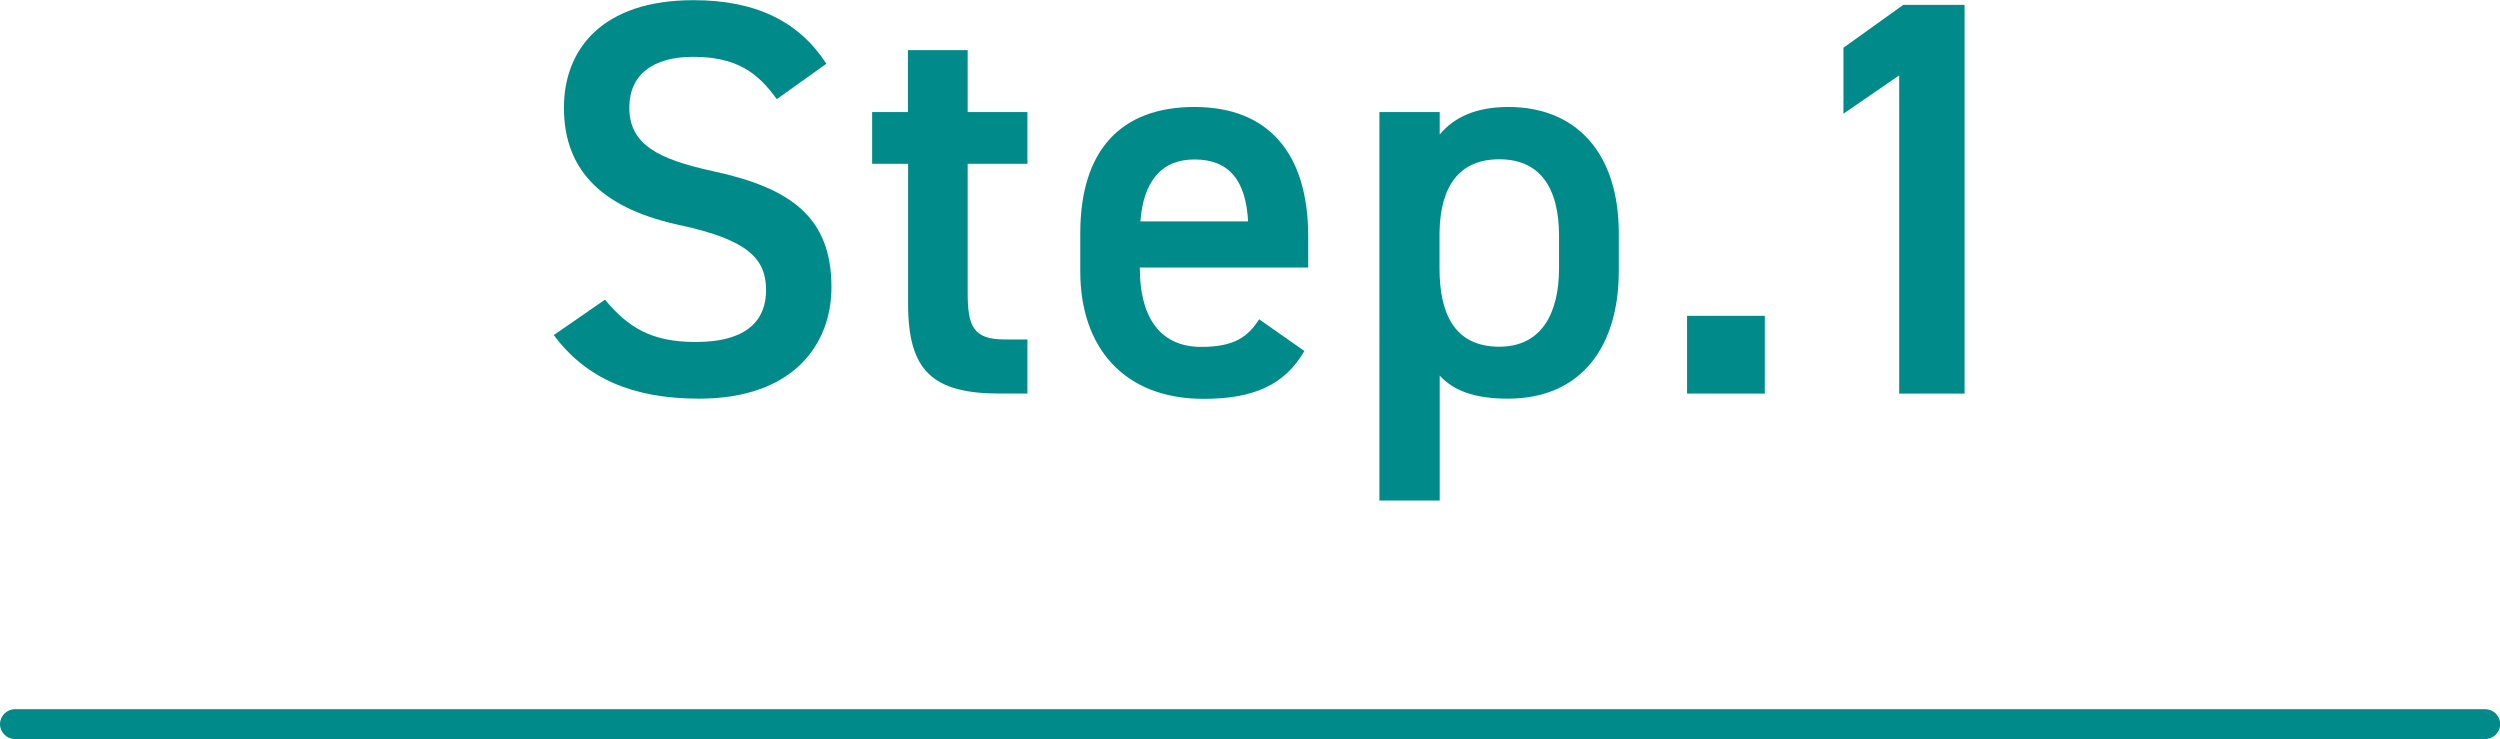
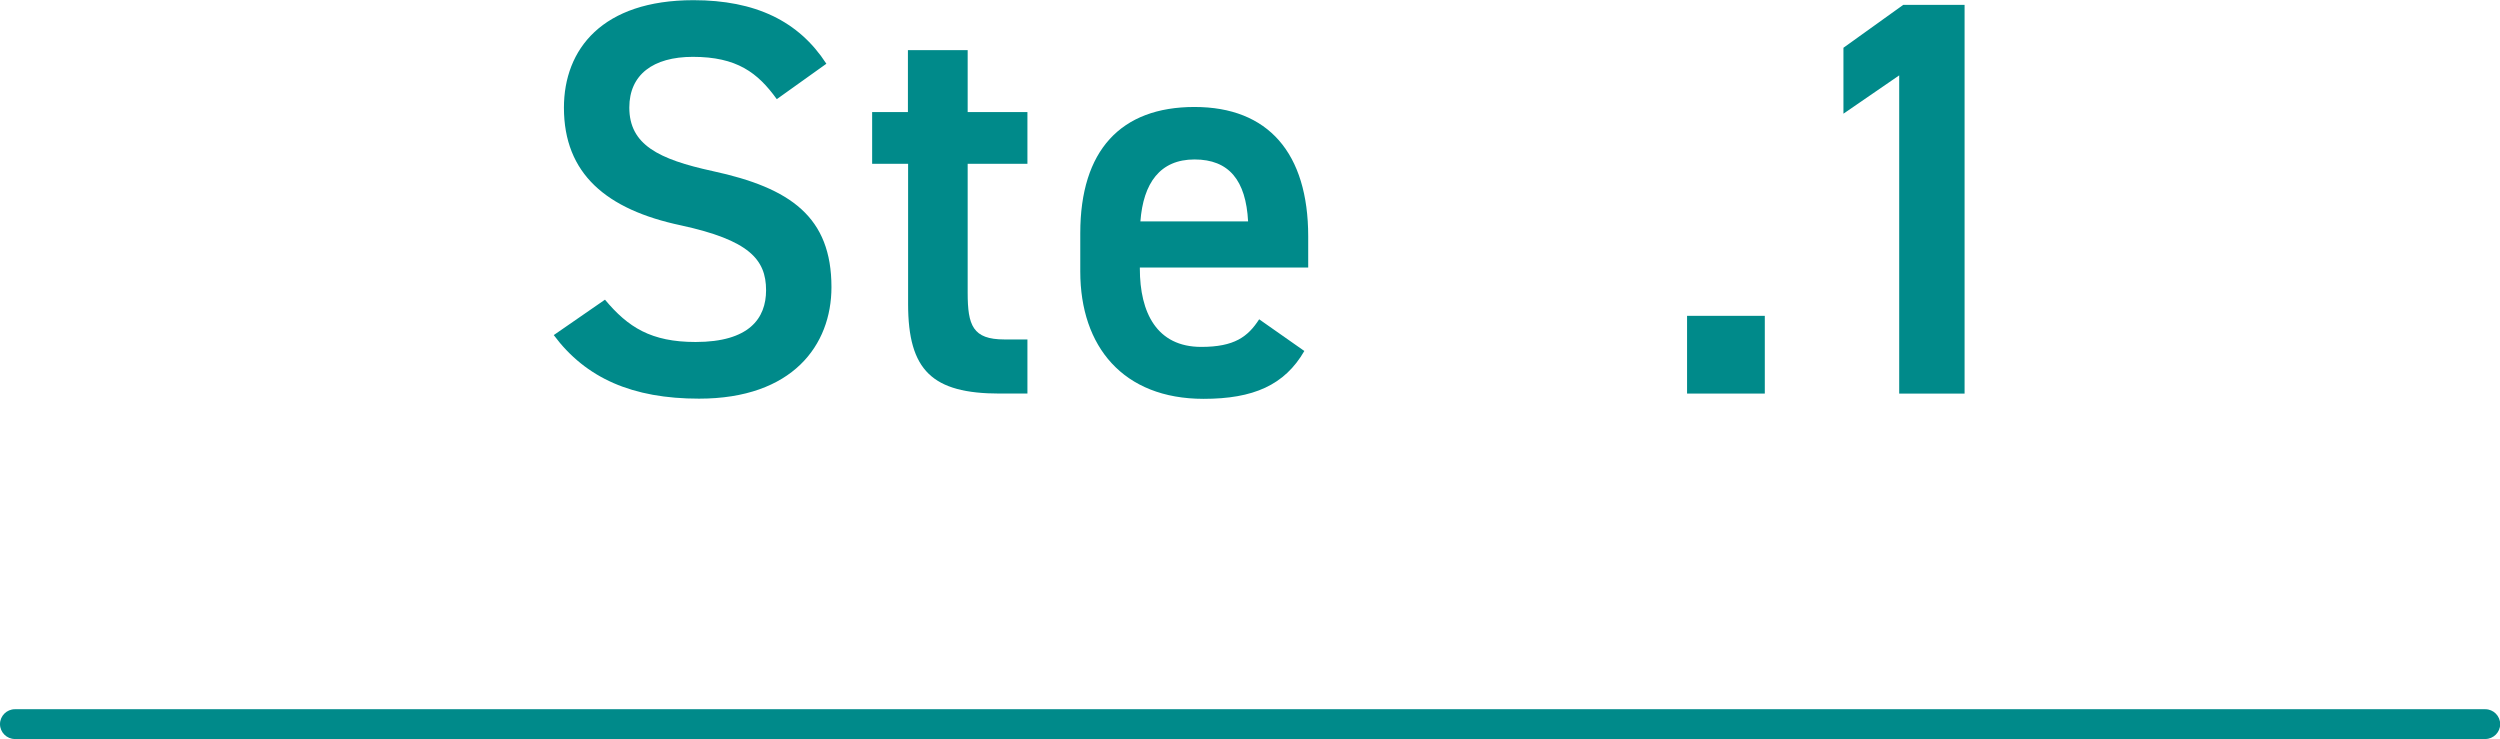
<svg xmlns="http://www.w3.org/2000/svg" id="_レイヤー_2" data-name="レイヤー 2" viewBox="0 0 137.65 40.69">
  <defs>
    <style>
      .cls-1 {
        fill: #008a8a;
        stroke-width: 0px;
      }
    </style>
  </defs>
  <g id="_デザイン" data-name="デザイン">
    <g>
      <path class="cls-1" d="M42.77,5.46c-1.05-1.46-2.2-2.33-4.62-2.33-2.2,0-3.5.99-3.5,2.79,0,2.05,1.61,2.85,4.59,3.5,4.31.93,6.54,2.54,6.54,6.39,0,3.19-2.14,6.14-7.29,6.14-3.66,0-6.23-1.12-8-3.5l2.82-1.95c1.27,1.52,2.54,2.33,4.99,2.33,2.95,0,3.88-1.3,3.88-2.85,0-1.71-.96-2.76-4.68-3.57-4.12-.87-6.45-2.85-6.45-6.48,0-3.22,2.11-5.92,7.13-5.92,3.41,0,5.8,1.15,7.32,3.5l-2.73,1.95Z" />
      <path class="cls-1" d="M48.01,6.17h1.98v-3.41h3.29v3.41h3.29v2.85h-3.29v7.1c0,1.8.28,2.57,2.02,2.57h1.27v2.98h-1.52c-3.72,0-5.05-1.27-5.05-4.93v-7.72h-1.98v-2.85Z" />
      <path class="cls-1" d="M71.82,19.32c-1.09,1.89-2.82,2.64-5.55,2.64-4.43,0-6.79-2.88-6.79-7.01v-2.11c0-4.56,2.23-6.95,6.29-6.95s6.26,2.54,6.26,7.13v1.71h-9.27v.06c0,2.42.93,4.31,3.38,4.31,1.83,0,2.57-.56,3.19-1.52l2.48,1.74ZM62.8,12.19h5.92c-.12-2.26-1.05-3.41-2.95-3.41s-2.82,1.3-2.98,3.41Z" />
-       <path class="cls-1" d="M89.13,14.94c0,4.03-1.98,7.01-6.11,7.01-1.8,0-2.98-.43-3.75-1.27v6.88h-3.32V6.17h3.32v1.24c.78-.96,2.02-1.52,3.78-1.52,3.72,0,6.08,2.51,6.08,6.95v2.11ZM85.84,14.79v-1.8c0-2.7-1.08-4.22-3.29-4.22s-3.25,1.49-3.29,4.03v1.98c0,2.42.78,4.31,3.29,4.31,2.36,0,3.29-1.89,3.29-4.31Z" />
      <path class="cls-1" d="M97.17,21.67h-4.28v-4.28h4.28v4.28Z" />
      <path class="cls-1" d="M108.17,21.67h-3.6V4.15l-3.07,2.11v-3.63l3.29-2.36h3.38v21.39Z" />
    </g>
    <path class="cls-1" d="M136.83,40.69H.82c-.45,0-.82-.37-.82-.82s.37-.82.82-.82h136.02c.45,0,.82.37.82.82s-.37.82-.82.82Z" />
  </g>
</svg>